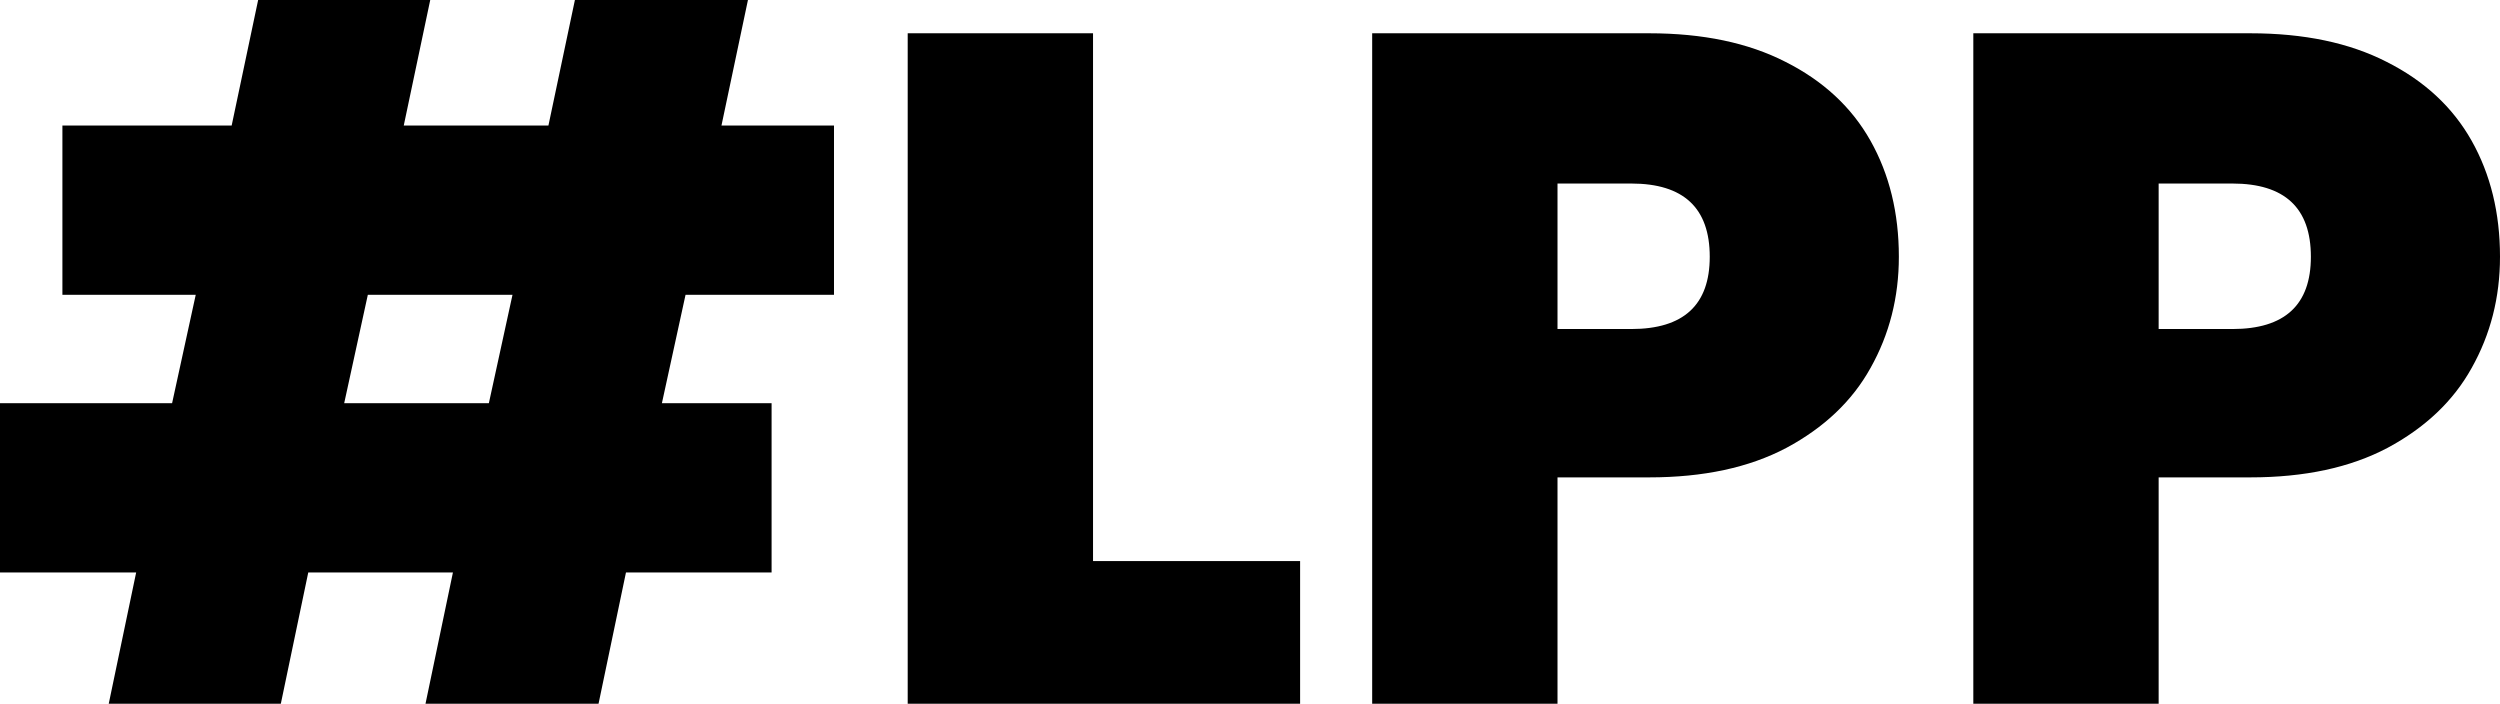
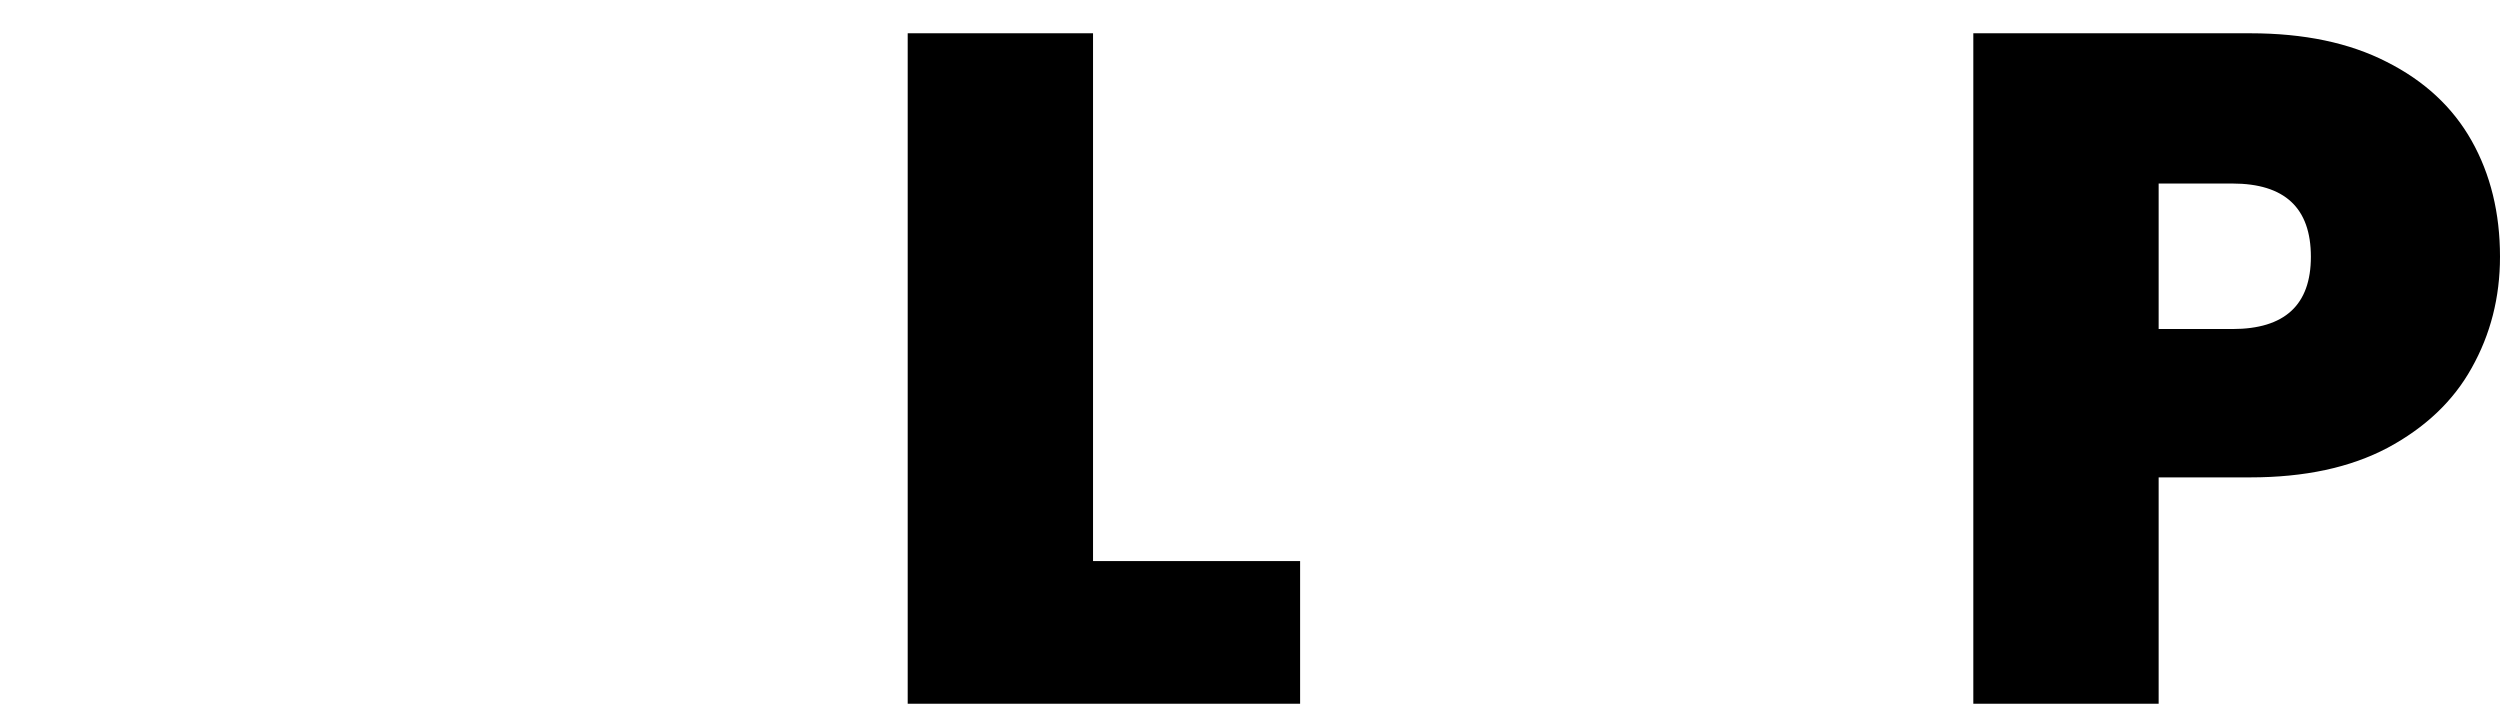
<svg xmlns="http://www.w3.org/2000/svg" width="540" height="152" viewBox="0 0 540 152" fill="none">
-   <path d="M148.077 63.676L142.971 87.092H166.663V123.654H135.209L129.286 152H91.91L97.833 123.654H66.584L60.66 152H23.488L29.411 123.654H0V87.092H37.172L42.279 63.676H13.48V27.113H50.04L55.759 0H92.931L87.212 27.113H118.461L124.18 0H161.557L155.838 27.113H180.143V63.676H148.077ZM110.7 63.676H79.451L74.345 87.092H105.594L110.7 63.676Z" fill="black" />
  <path d="M236.095 121.189H280.824V152H196.063V7.189H236.095V121.189Z" fill="black" />
-   <path d="M410.154 55.459C410.154 64.223 408.111 72.234 404.026 79.492C400.078 86.613 394.018 92.364 385.849 96.746C377.815 100.991 367.943 103.114 356.233 103.114H336.422V152H296.39V7.189H356.233C367.807 7.189 377.611 9.243 385.644 13.351C393.814 17.459 399.941 23.142 404.026 30.4C408.111 37.658 410.154 46.011 410.154 55.459ZM352.353 71.07C363.654 71.07 369.305 65.867 369.305 55.459C369.305 44.915 363.654 39.643 352.353 39.643H336.422V71.07H352.353Z" fill="black" />
  <path d="M540 55.459C540 64.223 537.958 72.234 533.873 79.492C529.924 86.613 523.865 92.364 515.695 96.746C507.661 100.991 497.79 103.114 486.08 103.114H466.268V152H426.236V7.189H486.08C497.653 7.189 507.457 9.243 515.491 13.351C523.661 17.459 529.788 23.142 533.873 30.4C537.958 37.658 540 46.011 540 55.459ZM482.199 71.07C493.501 71.07 499.151 65.867 499.151 55.459C499.151 44.915 493.501 39.643 482.199 39.643H466.268V71.07H482.199Z" fill="black" />
</svg>